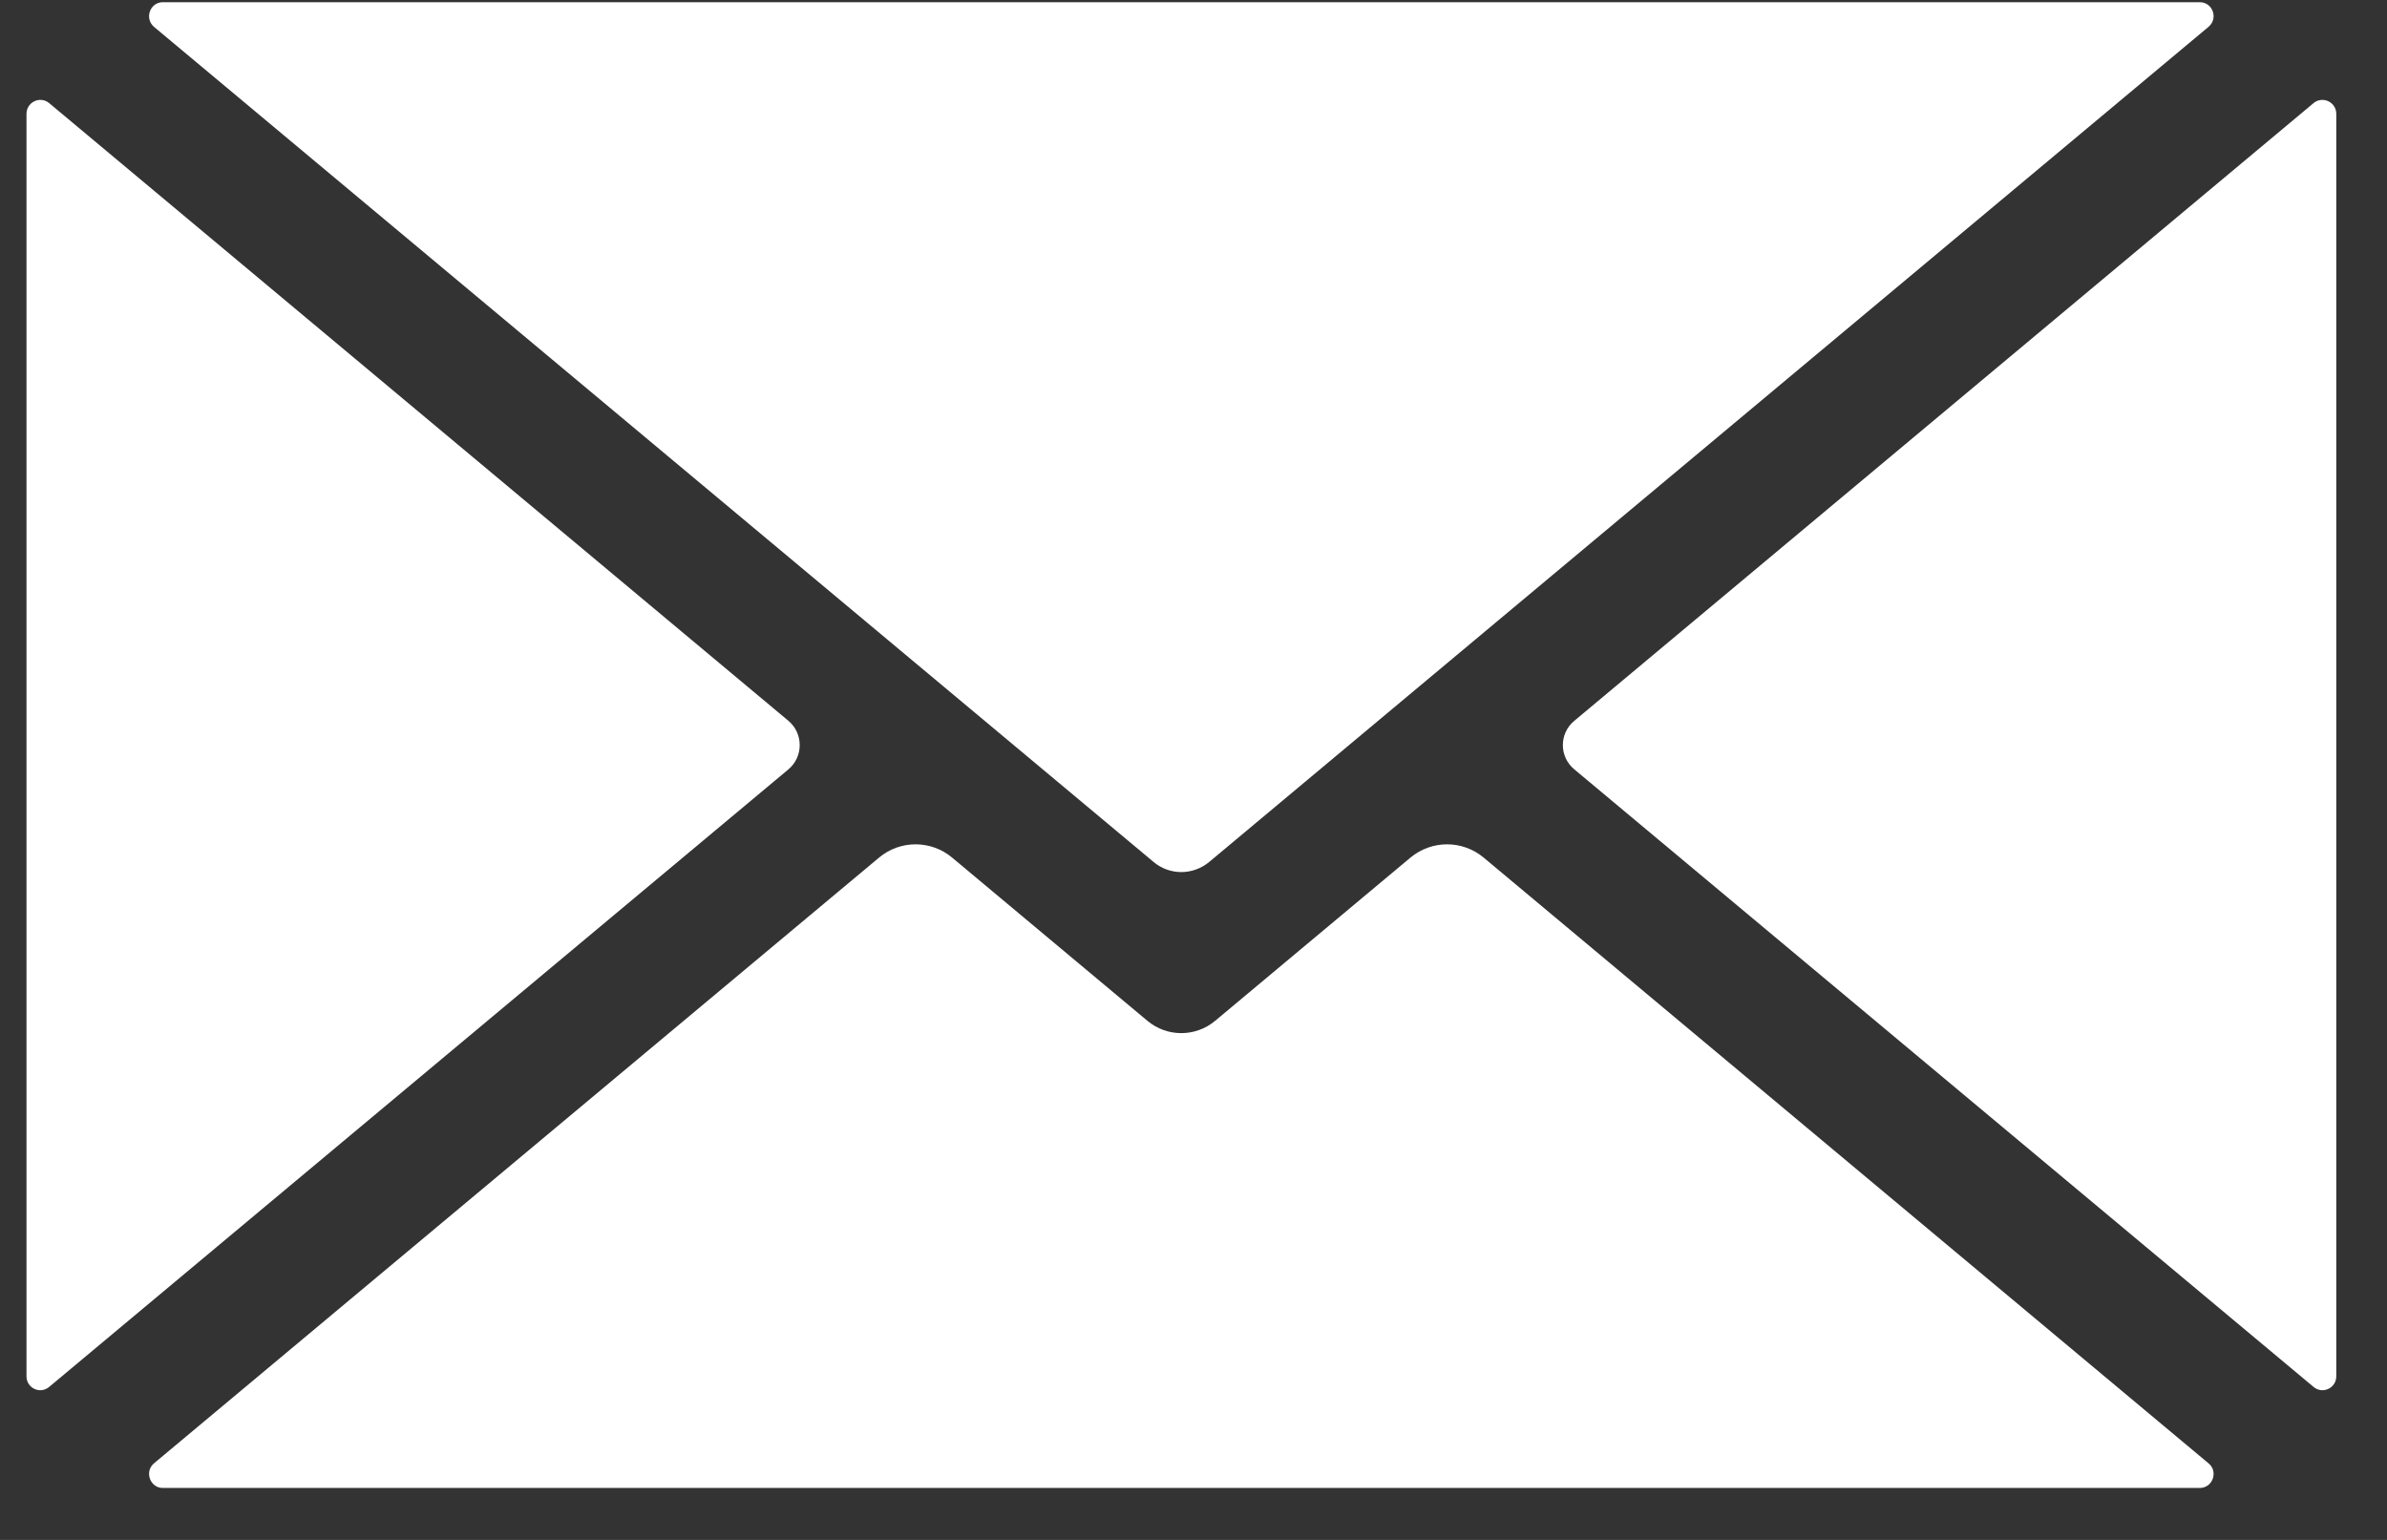
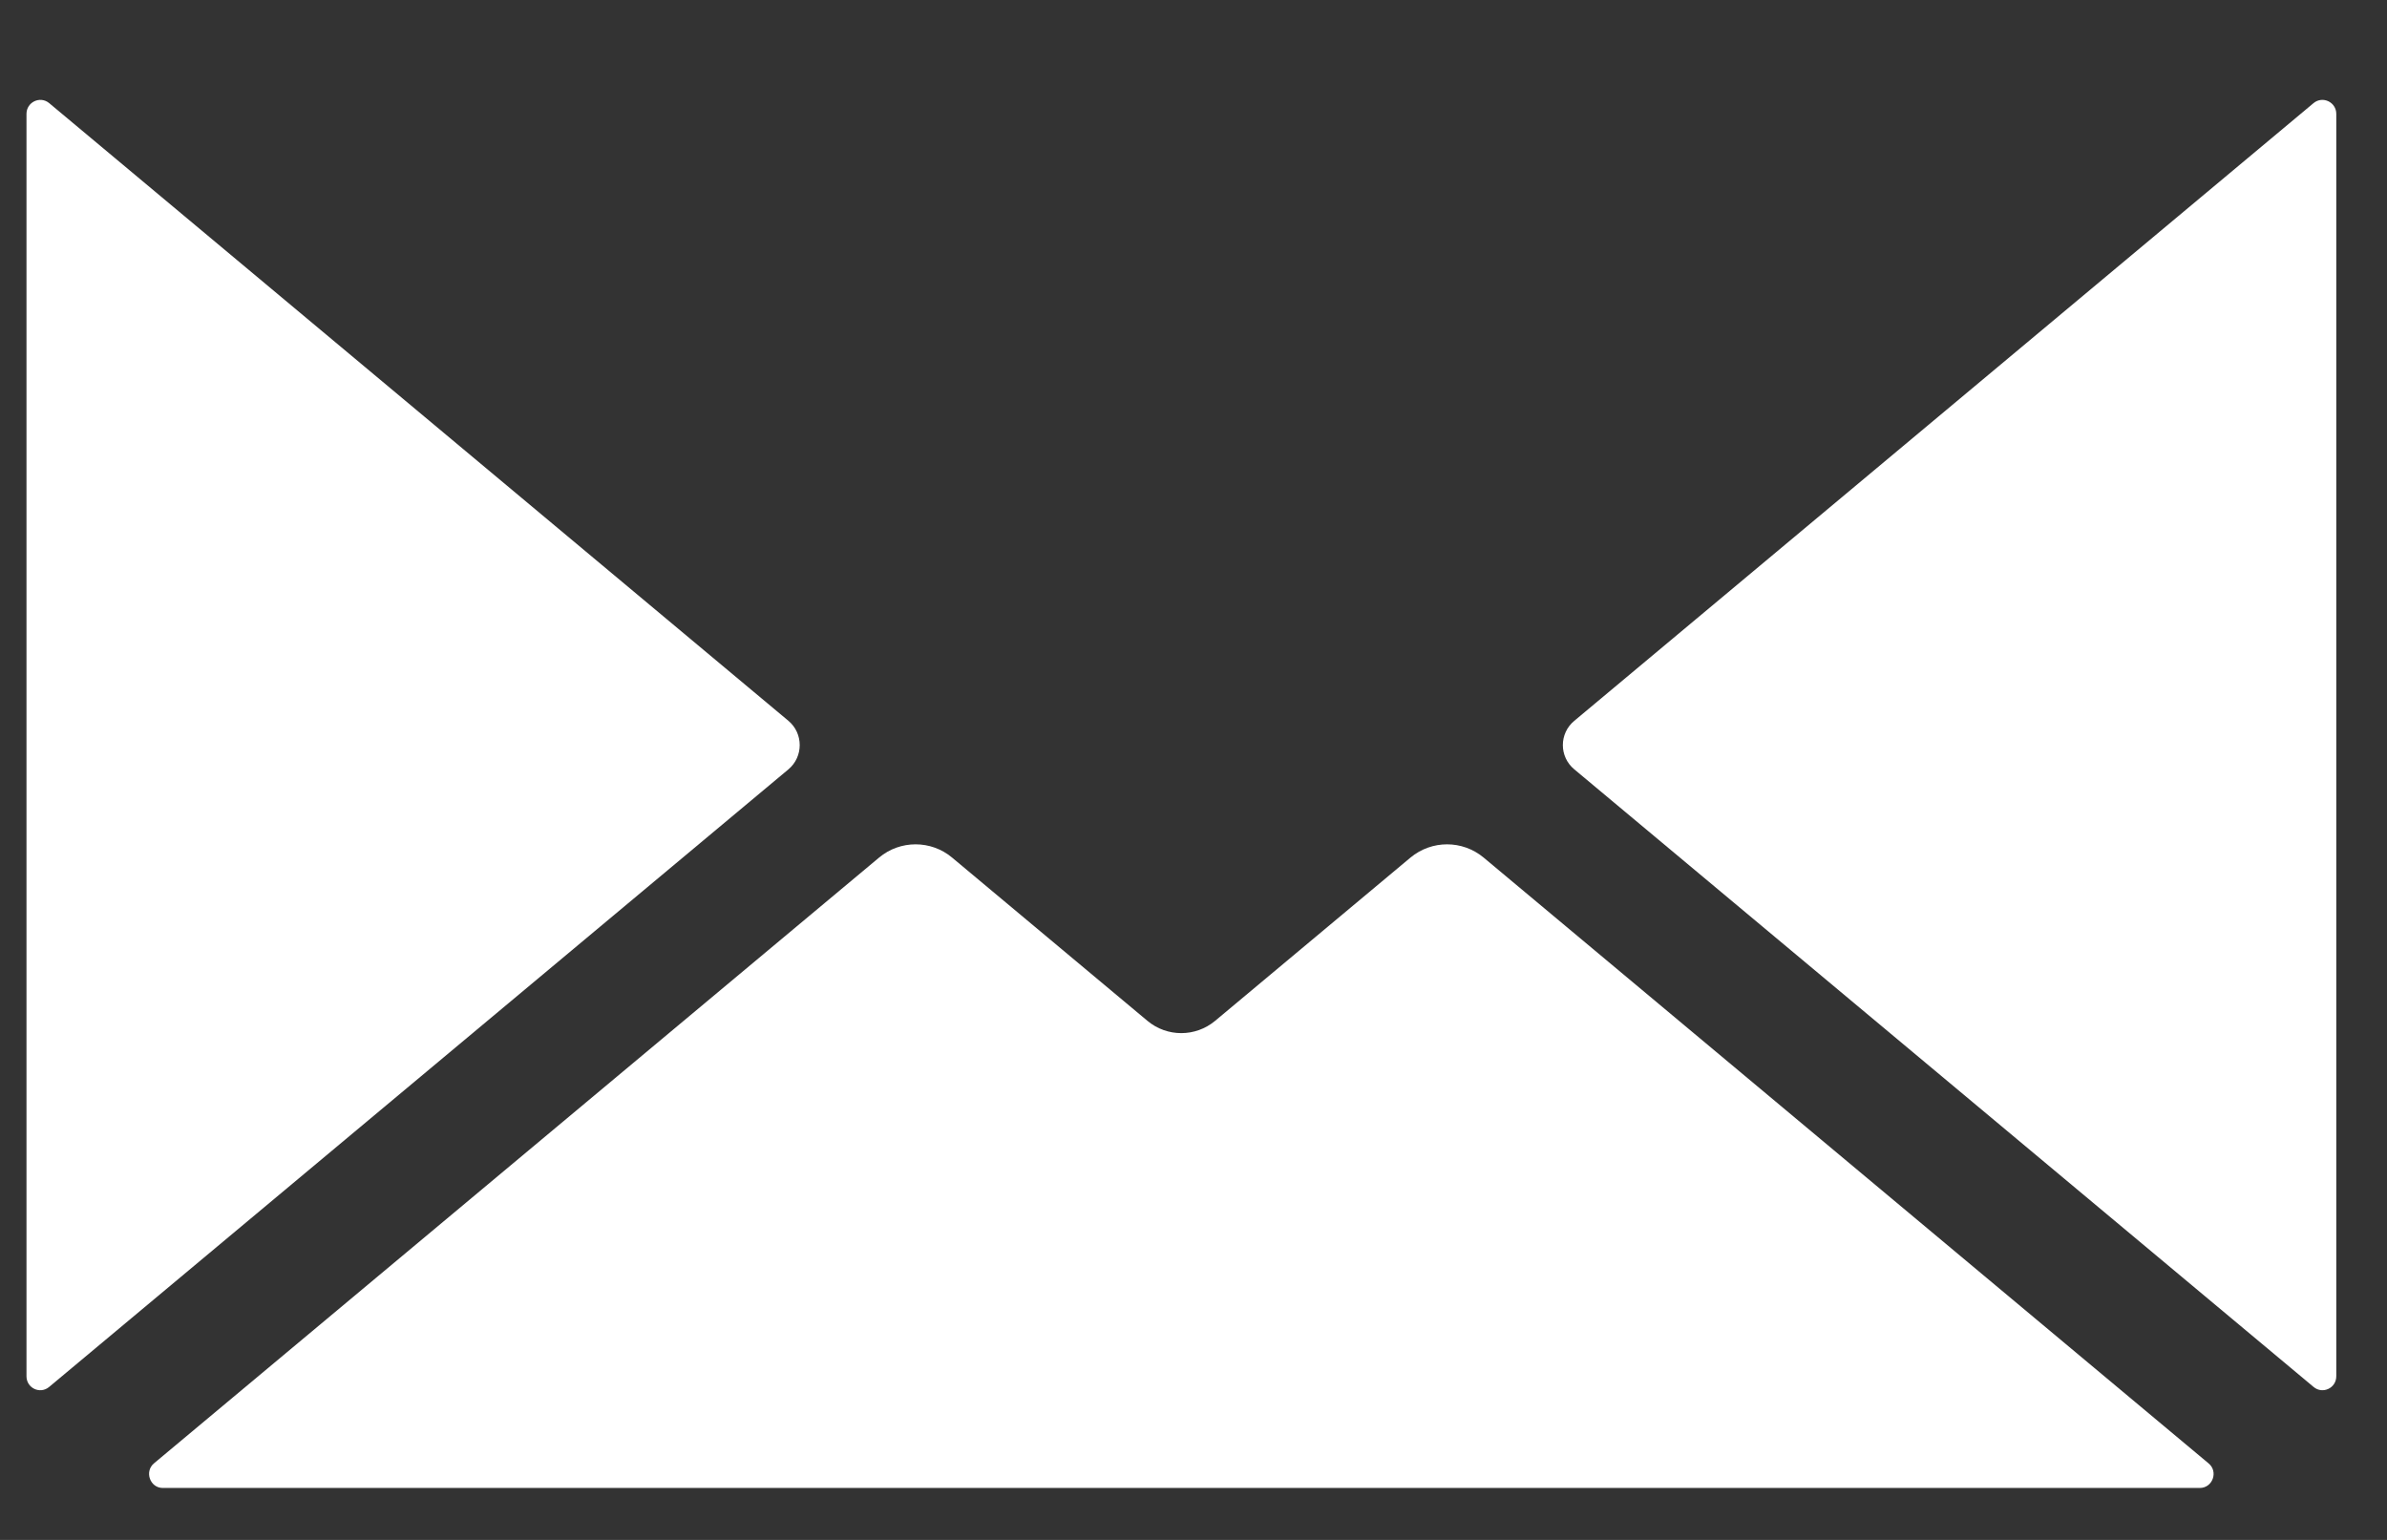
<svg xmlns="http://www.w3.org/2000/svg" width="62" zoomAndPan="magnify" viewBox="0 0 46.5 30" height="40" preserveAspectRatio="xMidYMid meet" version="1.0">
  <rect x="0" y="0" width="46.5" height="30" fill="#333333" stroke="none" />
  <defs>
    <clipPath id="51f46fd215">
      <path d="M 0.508 1 L 16 1 L 16 28 L 0.508 28 Z M 0.508 1 " clip-rule="nonzero" />
    </clipPath>
    <clipPath id="3caae31749">
      <path d="M 30 1 L 45.508 1 L 45.508 28 L 30 28 Z M 30 1 " clip-rule="nonzero" />
    </clipPath>
  </defs>
  <path fill="#ffffff" d="M 43.023 28.508 L 28.902 16.707 C 28.488 16.363 27.891 16.363 27.477 16.707 L 23.672 19.887 C 23.289 20.207 22.734 20.207 22.352 19.887 L 18.547 16.707 C 18.137 16.363 17.535 16.363 17.125 16.707 L 3 28.508 C 2.809 28.668 2.922 28.988 3.172 28.988 L 42.852 28.988 C 43.105 28.988 43.219 28.668 43.023 28.508 " fill-opacity="1" fill-rule="nonzero" />
  <g clip-path="url(#51f46fd215)">
    <path fill="#ffffff" d="M 15.359 14.043 L 0.957 2.008 C 0.781 1.863 0.516 1.988 0.516 2.219 L 0.516 26.812 C 0.516 27.043 0.781 27.168 0.957 27.02 L 15.359 14.988 C 15.652 14.742 15.652 14.289 15.359 14.043 " fill-opacity="1" fill-rule="nonzero" />
  </g>
-   <path fill="#ffffff" d="M 3 0.523 L 22.473 16.793 C 22.785 17.055 23.238 17.055 23.555 16.793 L 43.023 0.523 C 43.219 0.359 43.105 0.043 42.852 0.043 L 3.172 0.043 C 2.922 0.043 2.809 0.359 3 0.523 " fill-opacity="1" fill-rule="nonzero" />
  <g clip-path="url(#3caae31749)">
    <path fill="#ffffff" d="M 45.07 2.008 L 30.668 14.043 C 30.371 14.289 30.371 14.742 30.668 14.988 L 45.07 27.02 C 45.246 27.168 45.512 27.043 45.512 26.812 L 45.512 2.219 C 45.512 1.988 45.246 1.863 45.07 2.008 " fill-opacity="1" fill-rule="nonzero" />
  </g>
</svg>